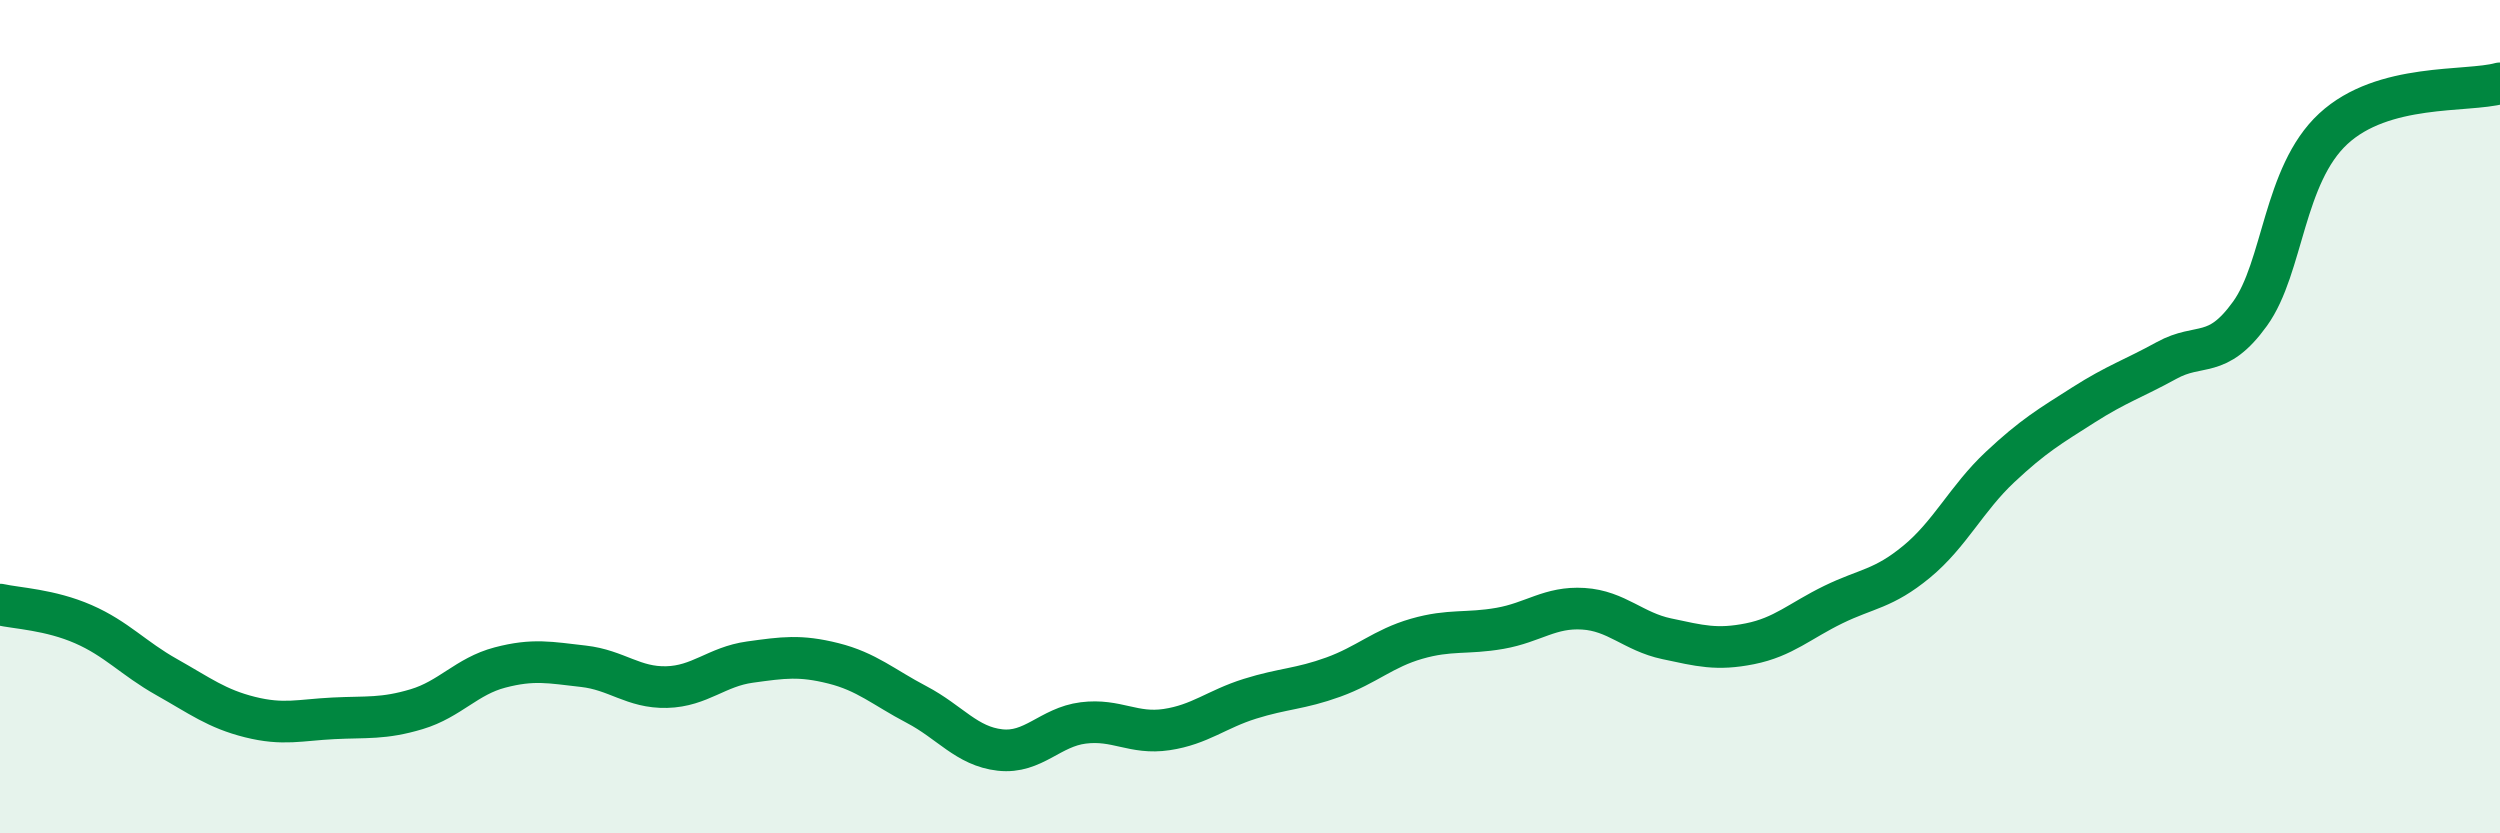
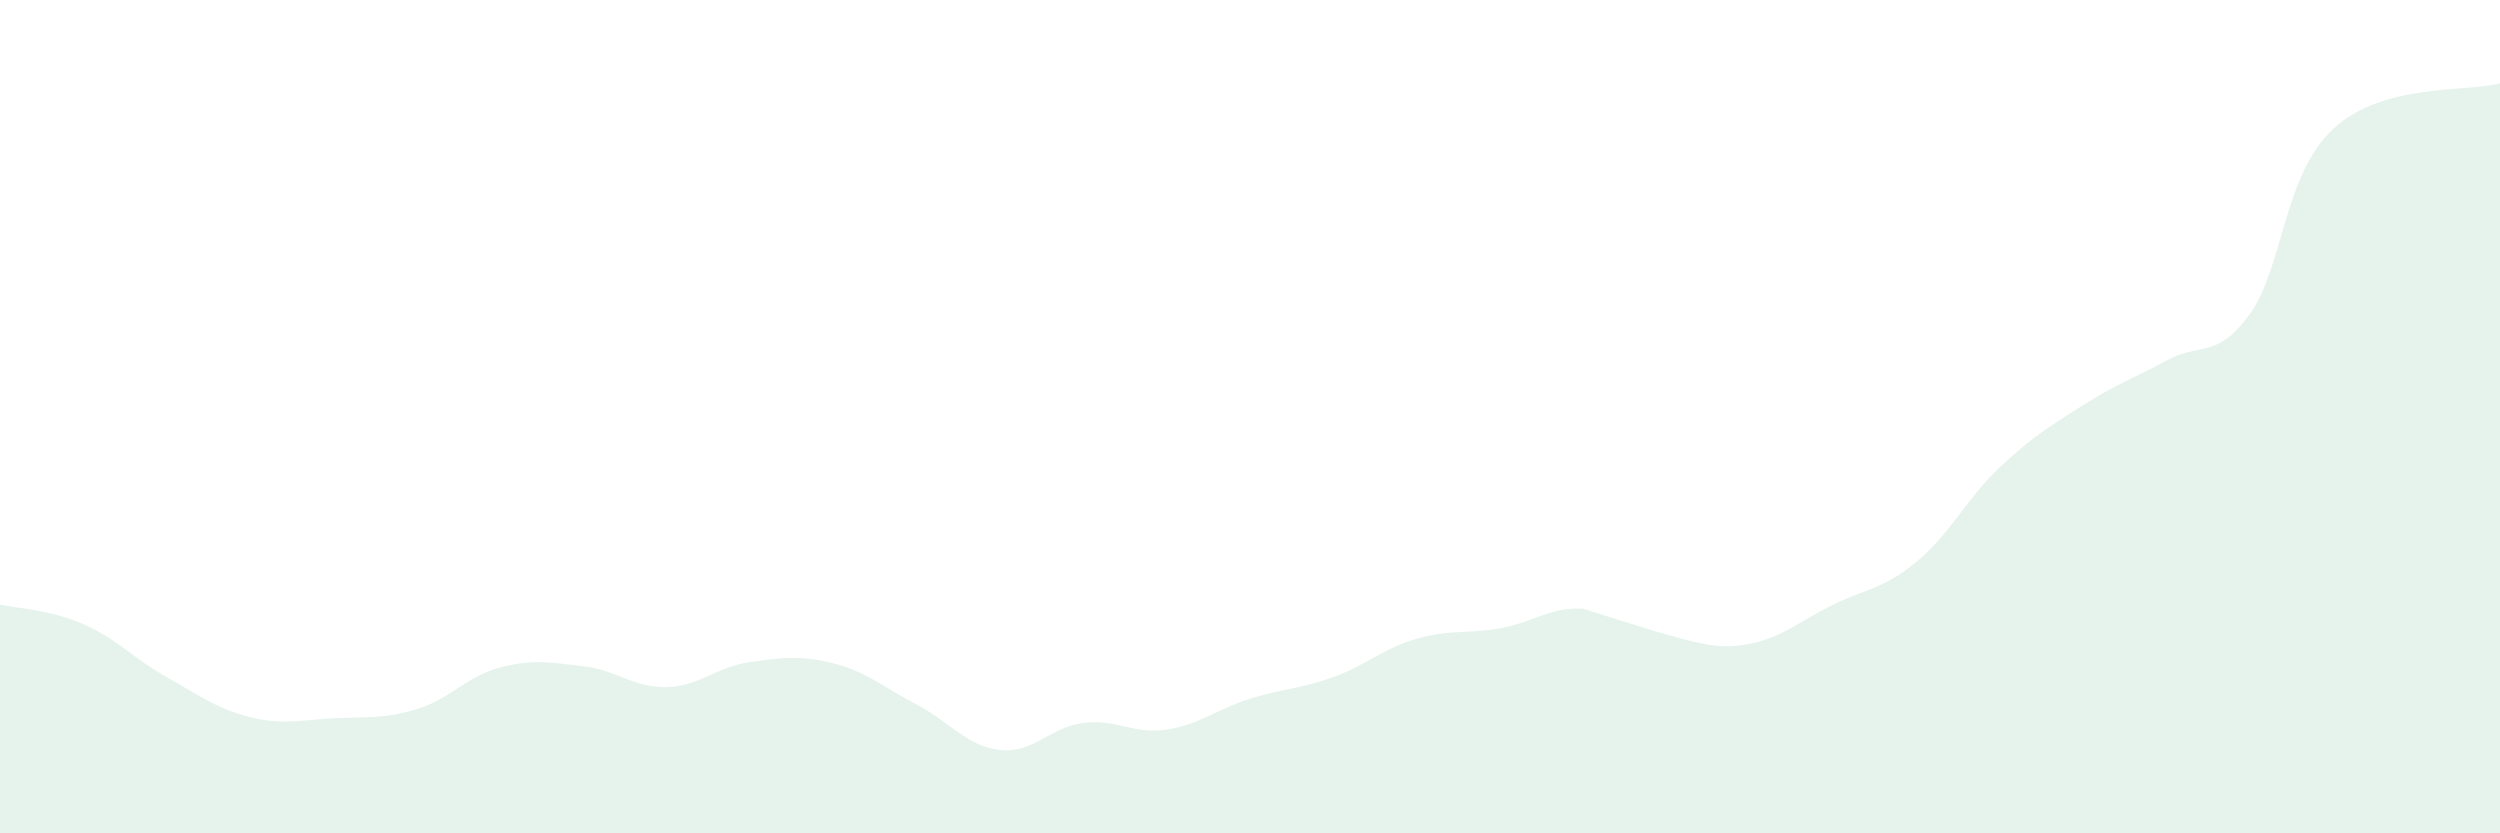
<svg xmlns="http://www.w3.org/2000/svg" width="60" height="20" viewBox="0 0 60 20">
-   <path d="M 0,14.51 C 0.4,14.6 1.2,14.63 2,14.98 C 2.8,15.33 3.2,15.8 4,16.25 C 4.8,16.7 5.2,17.01 6,17.21 C 6.8,17.41 7.2,17.28 8,17.24 C 8.8,17.2 9.2,17.26 10,17.02 C 10.8,16.78 11.2,16.23 12,16.02 C 12.8,15.81 13.2,15.9 14,15.99 C 14.8,16.08 15.2,16.51 16,16.49 C 16.8,16.47 17.2,16 18,15.89 C 18.8,15.78 19.2,15.72 20,15.92 C 20.8,16.12 21.2,16.49 22,16.91 C 22.8,17.33 23.2,17.91 24,18 C 24.8,18.09 25.2,17.45 26,17.35 C 26.8,17.25 27.2,17.63 28,17.51 C 28.8,17.39 29.2,17.02 30,16.77 C 30.8,16.52 31.2,16.54 32,16.25 C 32.8,15.96 33.2,15.56 34,15.33 C 34.8,15.1 35.2,15.22 36,15.08 C 36.8,14.94 37.2,14.56 38,14.61 C 38.8,14.66 39.2,15.16 40,15.33 C 40.8,15.5 41.2,15.61 42,15.45 C 42.8,15.29 43.2,14.9 44,14.51 C 44.8,14.12 45.2,14.14 46,13.48 C 46.8,12.82 47.2,11.96 48,11.21 C 48.8,10.46 49.2,10.23 50,9.72 C 50.8,9.21 51.2,9.09 52,8.65 C 52.8,8.21 53.2,8.64 54,7.53 C 54.8,6.42 54.8,4.2 56,3.09 C 57.2,1.98 59.2,2.22 60,2L60 20L0 20Z" fill="#008740" opacity="0.1" stroke-linecap="round" stroke-linejoin="round" />
-   <path d="M 0,14.51 C 0.4,14.6 1.2,14.63 2,14.98 C 2.8,15.33 3.2,15.8 4,16.25 C 4.8,16.7 5.2,17.01 6,17.21 C 6.8,17.41 7.2,17.28 8,17.24 C 8.8,17.2 9.2,17.26 10,17.02 C 10.8,16.78 11.2,16.23 12,16.02 C 12.8,15.81 13.2,15.9 14,15.99 C 14.8,16.08 15.2,16.51 16,16.49 C 16.8,16.47 17.2,16 18,15.89 C 18.8,15.78 19.2,15.72 20,15.92 C 20.8,16.12 21.2,16.49 22,16.91 C 22.8,17.33 23.2,17.91 24,18 C 24.8,18.09 25.2,17.45 26,17.35 C 26.8,17.25 27.2,17.63 28,17.51 C 28.8,17.39 29.2,17.02 30,16.77 C 30.8,16.52 31.2,16.54 32,16.25 C 32.8,15.96 33.2,15.56 34,15.33 C 34.8,15.1 35.2,15.22 36,15.08 C 36.8,14.94 37.2,14.56 38,14.61 C 38.8,14.66 39.2,15.16 40,15.33 C 40.8,15.5 41.2,15.61 42,15.45 C 42.8,15.29 43.2,14.9 44,14.51 C 44.8,14.12 45.2,14.14 46,13.48 C 46.8,12.82 47.2,11.96 48,11.21 C 48.8,10.46 49.2,10.23 50,9.72 C 50.8,9.21 51.2,9.09 52,8.65 C 52.8,8.21 53.2,8.64 54,7.53 C 54.8,6.42 54.8,4.2 56,3.09 C 57.2,1.98 59.2,2.22 60,2" stroke="#008740" stroke-width="1" fill="none" stroke-linecap="round" stroke-linejoin="round" />
+   <path d="M 0,14.51 C 0.4,14.6 1.2,14.63 2,14.98 C 2.8,15.33 3.2,15.8 4,16.25 C 4.8,16.7 5.2,17.01 6,17.21 C 6.8,17.41 7.2,17.28 8,17.24 C 8.8,17.2 9.2,17.26 10,17.02 C 10.8,16.78 11.2,16.23 12,16.02 C 12.8,15.81 13.2,15.9 14,15.99 C 14.8,16.08 15.2,16.51 16,16.49 C 16.8,16.47 17.2,16 18,15.89 C 18.8,15.78 19.2,15.72 20,15.92 C 20.8,16.12 21.2,16.49 22,16.91 C 22.8,17.33 23.2,17.91 24,18 C 24.8,18.09 25.2,17.45 26,17.35 C 26.8,17.25 27.2,17.63 28,17.51 C 28.8,17.39 29.2,17.02 30,16.77 C 30.8,16.52 31.2,16.54 32,16.25 C 32.8,15.96 33.2,15.56 34,15.33 C 34.8,15.1 35.2,15.22 36,15.08 C 36.8,14.94 37.2,14.56 38,14.61 C 40.8,15.5 41.2,15.61 42,15.45 C 42.8,15.29 43.2,14.9 44,14.51 C 44.8,14.12 45.2,14.14 46,13.48 C 46.8,12.82 47.2,11.96 48,11.21 C 48.8,10.46 49.2,10.23 50,9.72 C 50.8,9.21 51.2,9.09 52,8.65 C 52.8,8.21 53.2,8.64 54,7.53 C 54.8,6.42 54.8,4.2 56,3.09 C 57.2,1.98 59.2,2.22 60,2L60 20L0 20Z" fill="#008740" opacity="0.1" stroke-linecap="round" stroke-linejoin="round" />
</svg>